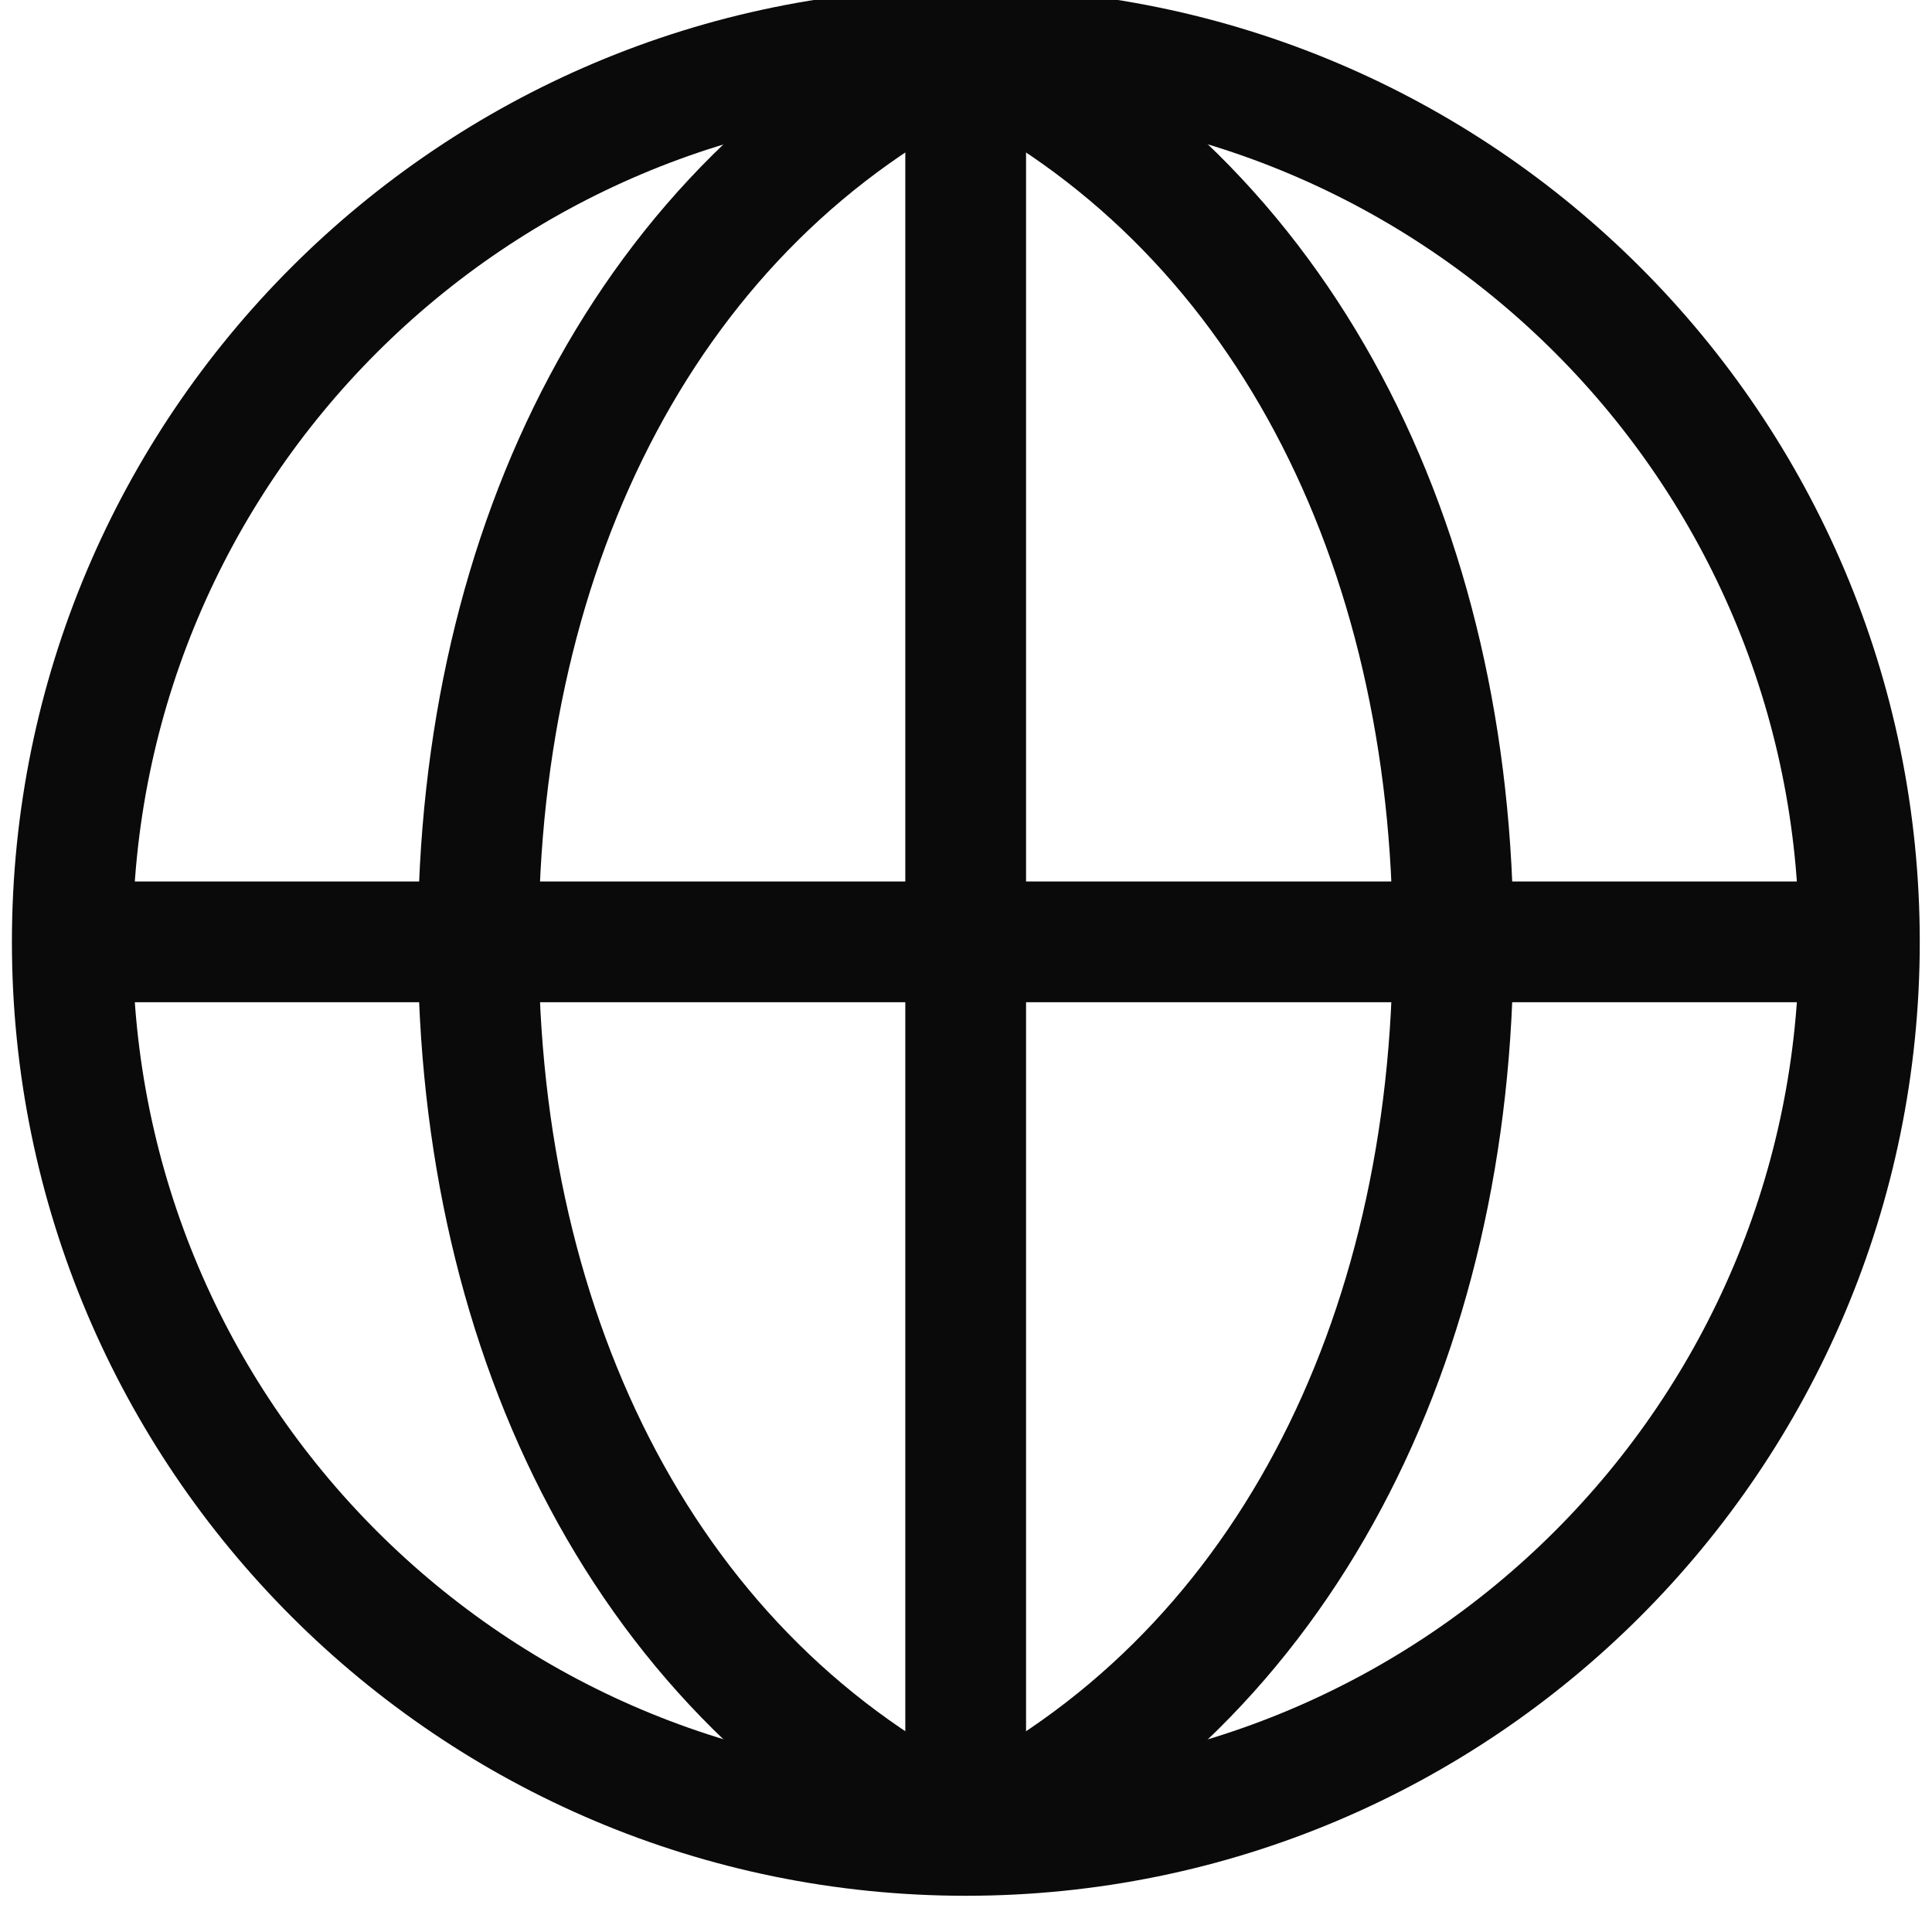
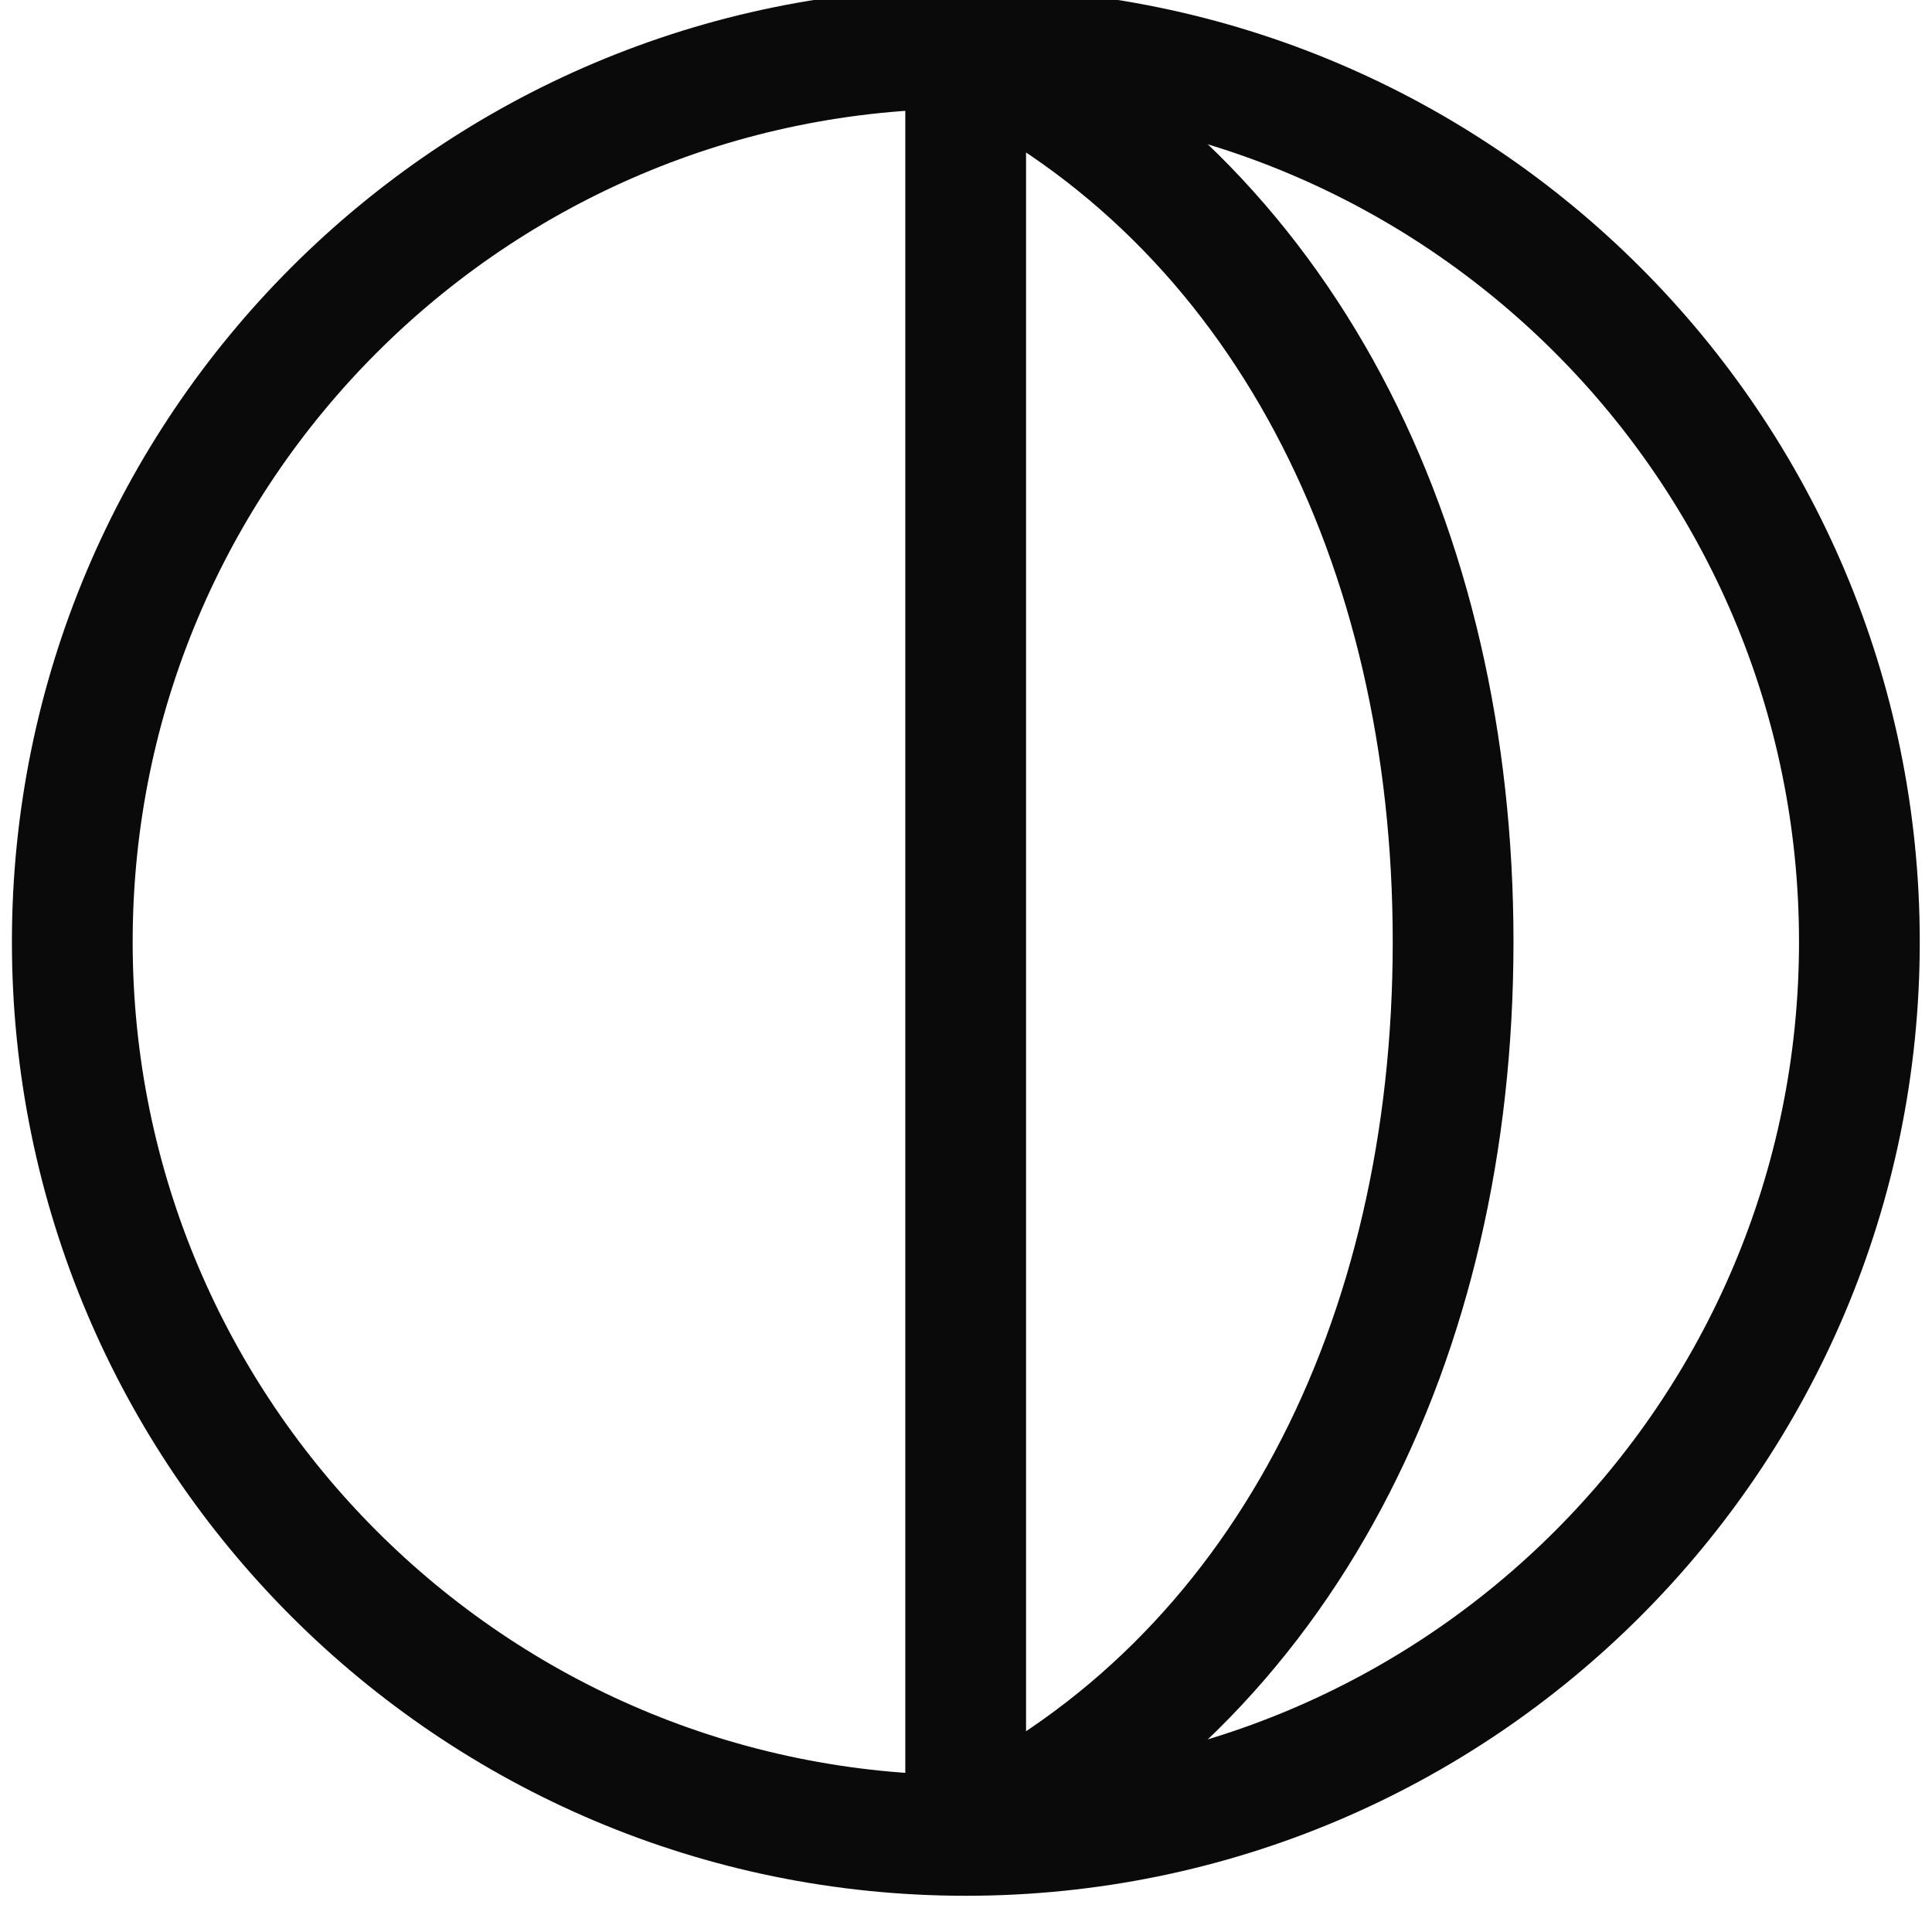
<svg xmlns="http://www.w3.org/2000/svg" width="24" height="24" viewBox="0 0 24 24" fill="none">
  <g clip-path="url(#clip0_2382_53064)">
    <path d="M11.996 22.8C15.931 20.883 18.051 16.645 18.051 11.7C18.051 6.756 15.931 2.517 11.996 0.6" stroke="#0A0A0A" stroke-width="1.5" stroke-miterlimit="10" />
-     <path d="M11.996 22.8C8.06 20.883 5.941 16.645 5.941 11.7C5.941 6.756 8.06 2.517 11.996 0.6" stroke="#0A0A0A" stroke-width="1.5" stroke-miterlimit="10" />
    <path d="M11.996 22.8V21.791V1.609V0.6" stroke="#0A0A0A" stroke-width="1.5" stroke-miterlimit="10" />
-     <path d="M0.898 11.7H23.098" stroke="#0A0A0A" stroke-width="1.5" stroke-miterlimit="10" />
    <path d="M11.998 22.8C18.129 22.8 23.098 17.831 23.098 11.7C23.098 5.57 18.129 0.6 11.998 0.6C5.868 0.6 0.898 5.57 0.898 11.7C0.898 17.831 5.868 22.8 11.998 22.8Z" stroke="#0A0A0A" stroke-width="1.5" stroke-miterlimit="10" stroke-linecap="square" />
  </g>
  <defs>
    <clipPath id="clip0_2382_53064">
      <rect width="24" height="24" fill="white" />
    </clipPath>
  </defs>
</svg>